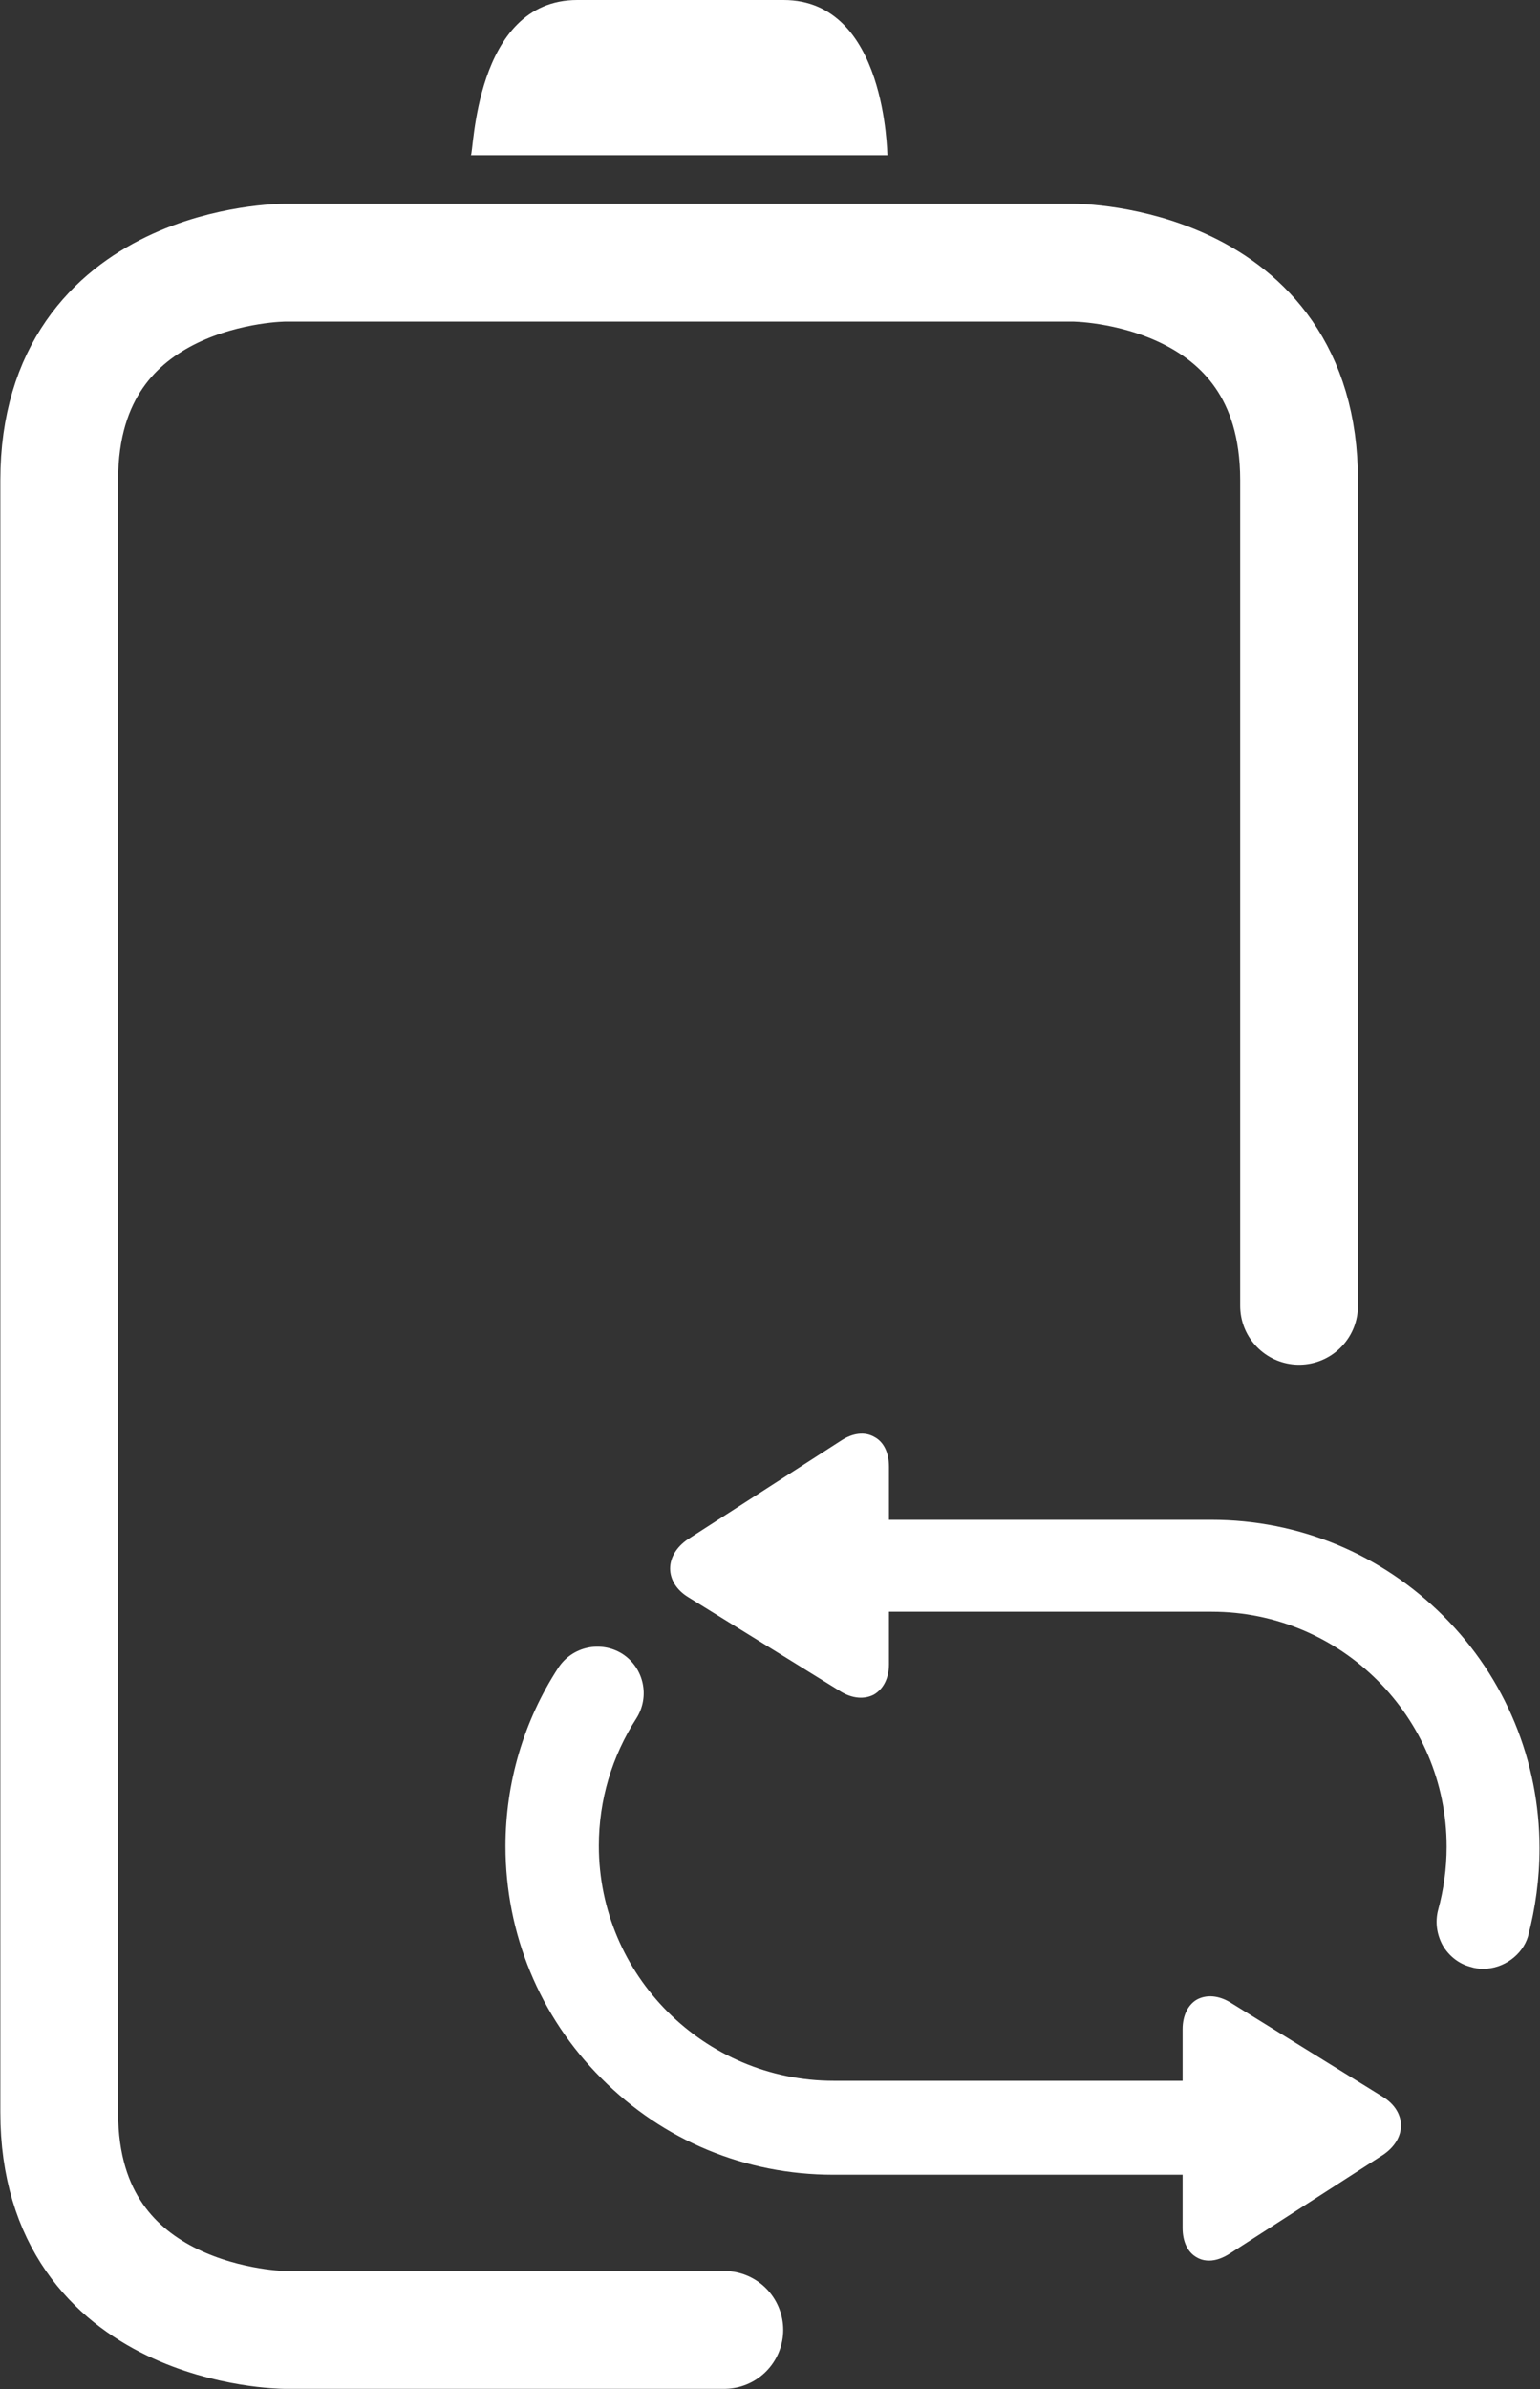
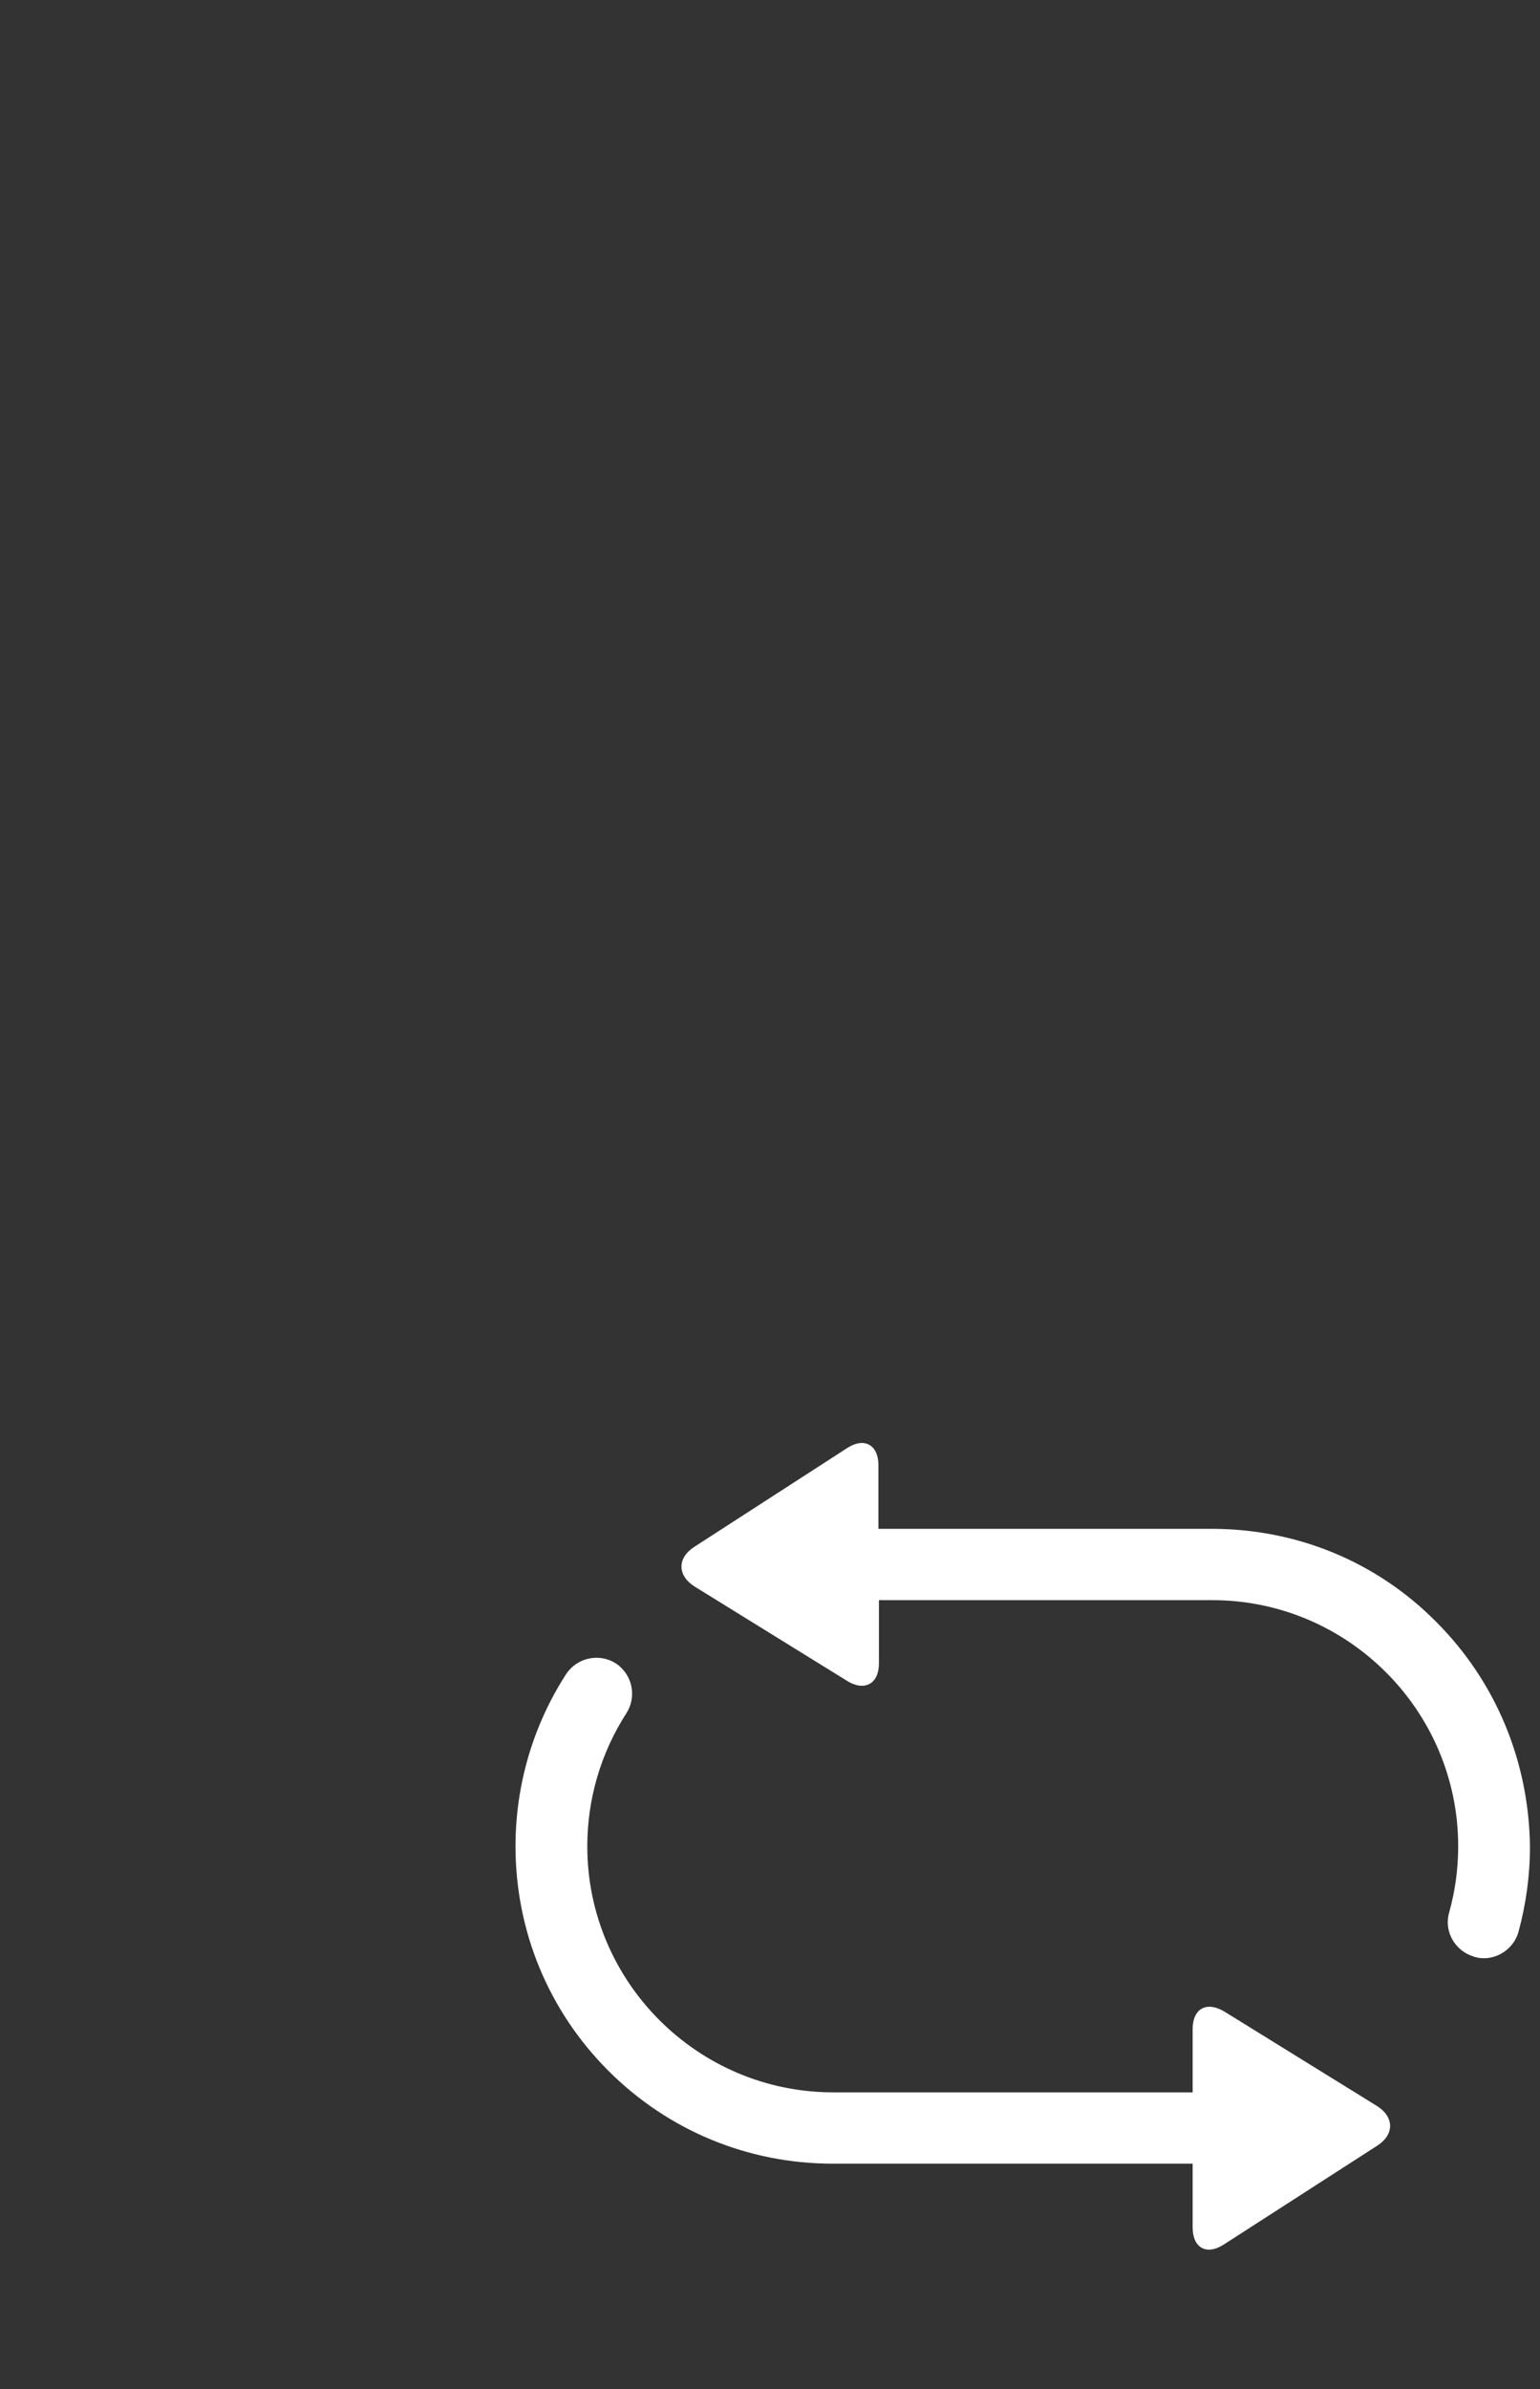
<svg xmlns="http://www.w3.org/2000/svg" xmlns:xlink="http://www.w3.org/1999/xlink" version="1.1" id="图层_1" x="0px" y="0px" viewBox="0 0 30.68 47.57" style="enable-background:new 0 0 30.68 47.57;" xml:space="preserve">
  <rect x="0" y="0" width="30.68" height="47.57" fill="#333333" stroke="none" />
  <style type="text/css">
	.st0{clip-path:url(#SVGID_00000043422602038157775020000009244189307684255929_);fill:#FFFFFF;}
	
		.st1{clip-path:url(#SVGID_00000043422602038157775020000009244189307684255929_);fill:none;stroke:#FFFFFF;stroke-width:2.346;stroke-linecap:round;stroke-linejoin:round;stroke-miterlimit:10;}
</style>
  <g>
    <defs>
      <rect id="SVGID_1_" y="0" width="30.68" height="47.57" />
    </defs>
    <clipPath id="SVGID_00000053525787881786834190000017432882272197588898_">
      <use xlink:href="#SVGID_1_" style="overflow:visible;" />
    </clipPath>
-     <path style="clip-path:url(#SVGID_00000053525787881786834190000017432882272197588898_);fill:#FFFFFF;" d="M15.61,0H11.5   C9.44,0,9.44,3.09,9.38,3.09h8.3C17.67,3.09,17.67,0,15.61,0" />
-     <path style="clip-path:url(#SVGID_00000053525787881786834190000017432882272197588898_);fill:none;stroke:#FFFFFF;stroke-width:2.346;stroke-linecap:round;stroke-linejoin:round;stroke-miterlimit:10;" d="   M25.88,26V9.56c0-4.33-4.49-4.33-4.49-4.33H5.67c0,0-4.49,0-4.49,4.33v32.5c0,4.3,4.49,4.33,4.49,4.33h8.76" />
    <path style="clip-path:url(#SVGID_00000053525787881786834190000017432882272197588898_);fill:#FFFFFF;" d="M28.61,32.29   c-1.19-1.2-2.78-1.85-4.47-1.85H17.5v-1.27c0-0.4-0.28-0.56-0.62-0.34l-3.05,1.97c-0.34,0.22-0.34,0.57,0.01,0.79l3.04,1.88   c0.34,0.21,0.63,0.06,0.63-0.35v-1.26h6.64c2.7,0,4.9,2.2,4.9,4.9c0,0.45-0.06,0.89-0.18,1.32c-0.11,0.38,0.12,0.77,0.5,0.88   c0.06,0.02,0.13,0.03,0.19,0.03c0.31,0,0.6-0.21,0.69-0.52c0.15-0.55,0.23-1.12,0.23-1.7C30.46,35.07,29.8,33.48,28.61,32.29z    M27.43,41.93l-3.04-1.88c-0.35-0.21-0.63-0.06-0.63,0.35v1.26H16.6c-2.7,0-4.9-2.2-4.9-4.9c0-0.94,0.27-1.86,0.78-2.65   c0.21-0.33,0.12-0.77-0.21-0.99c-0.33-0.21-0.77-0.12-0.99,0.21c-0.66,1.02-1.01,2.21-1.01,3.43c0,1.69,0.66,3.28,1.85,4.47   c1.19,1.19,2.78,1.85,4.47,1.85h7.17v1.27c0,0.41,0.28,0.56,0.62,0.34l3.06-1.97C27.78,42.5,27.78,42.15,27.43,41.93z" />
-     <path style="clip-path:url(#SVGID_00000053525787881786834190000017432882272197588898_);fill:#FFFFFF;" d="M24.09,45.01   c-0.09,0-0.17-0.02-0.24-0.06c-0.19-0.1-0.29-0.32-0.29-0.59V43.3H16.6c-1.75,0-3.39-0.68-4.62-1.92   c-1.23-1.23-1.91-2.88-1.91-4.62c0-1.26,0.36-2.49,1.05-3.55c0.28-0.43,0.85-0.55,1.28-0.28c0.43,0.28,0.55,0.85,0.28,1.28   c-0.49,0.76-0.75,1.63-0.75,2.54c0,2.58,2.1,4.68,4.68,4.68h6.95V40.4c0-0.27,0.11-0.49,0.29-0.59c0.19-0.1,0.43-0.08,0.66,0.06   l3.04,1.88c0.23,0.14,0.36,0.35,0.36,0.57c0,0.22-0.13,0.43-0.35,0.58l-3.06,1.97C24.36,44.96,24.22,45.01,24.09,45.01    M11.88,33.22c-0.16,0-0.32,0.08-0.42,0.23c-0.64,0.99-0.98,2.13-0.98,3.31c0,1.63,0.63,3.17,1.79,4.32   c1.15,1.15,2.69,1.79,4.32,1.79h7.38v1.48c0,0.13,0.04,0.2,0.07,0.22c0.03,0.02,0.11,0.01,0.22-0.06l3.06-1.97   c0.1-0.06,0.16-0.14,0.16-0.21c0-0.07-0.06-0.15-0.16-0.21l-3.04-1.88c-0.09-0.06-0.18-0.08-0.23-0.05   c-0.05,0.03-0.07,0.11-0.07,0.22v1.48H16.6c-2.82,0-5.11-2.29-5.11-5.11c0-0.99,0.28-1.94,0.82-2.77c0.15-0.23,0.08-0.54-0.15-0.69   C12.07,33.24,11.97,33.22,11.88,33.22 M29.55,39.2c-0.09,0-0.17-0.01-0.26-0.04c-0.23-0.06-0.43-0.22-0.55-0.43   c-0.12-0.22-0.15-0.47-0.09-0.7c0.11-0.4,0.17-0.83,0.17-1.26c0-2.58-2.1-4.68-4.68-4.68h-6.43v1.05c0,0.27-0.11,0.49-0.3,0.6   c-0.19,0.1-0.43,0.08-0.66-0.06l-3.04-1.88c-0.23-0.14-0.36-0.35-0.36-0.57c0-0.22,0.13-0.43,0.35-0.58l3.06-1.97   c0.23-0.15,0.47-0.18,0.66-0.07c0.19,0.1,0.29,0.32,0.29,0.59v1.06h6.42c1.75,0,3.39,0.68,4.63,1.92c1.23,1.23,1.91,2.88,1.91,4.62   c0,0.6-0.08,1.19-0.23,1.76C30.33,38.92,29.96,39.2,29.55,39.2 M17.28,31.65h6.85c2.82,0,5.11,2.29,5.11,5.11   c0,0.47-0.06,0.93-0.19,1.37c-0.03,0.13-0.02,0.26,0.05,0.38c0.07,0.12,0.17,0.2,0.3,0.23c0.28,0.09,0.54-0.08,0.61-0.34   c0.15-0.53,0.22-1.08,0.22-1.64c0-1.63-0.64-3.17-1.79-4.32c-1.15-1.16-2.69-1.79-4.32-1.79h-6.85v-1.48c0-0.13-0.04-0.2-0.07-0.21   c-0.03-0.02-0.11-0.01-0.22,0.06l-3.05,1.97c-0.1,0.06-0.16,0.14-0.15,0.22c0,0.07,0.06,0.15,0.16,0.21l3.04,1.88   c0.09,0.06,0.18,0.08,0.22,0.05c0.05-0.03,0.08-0.11,0.08-0.22V31.65z" />
  </g>
</svg>